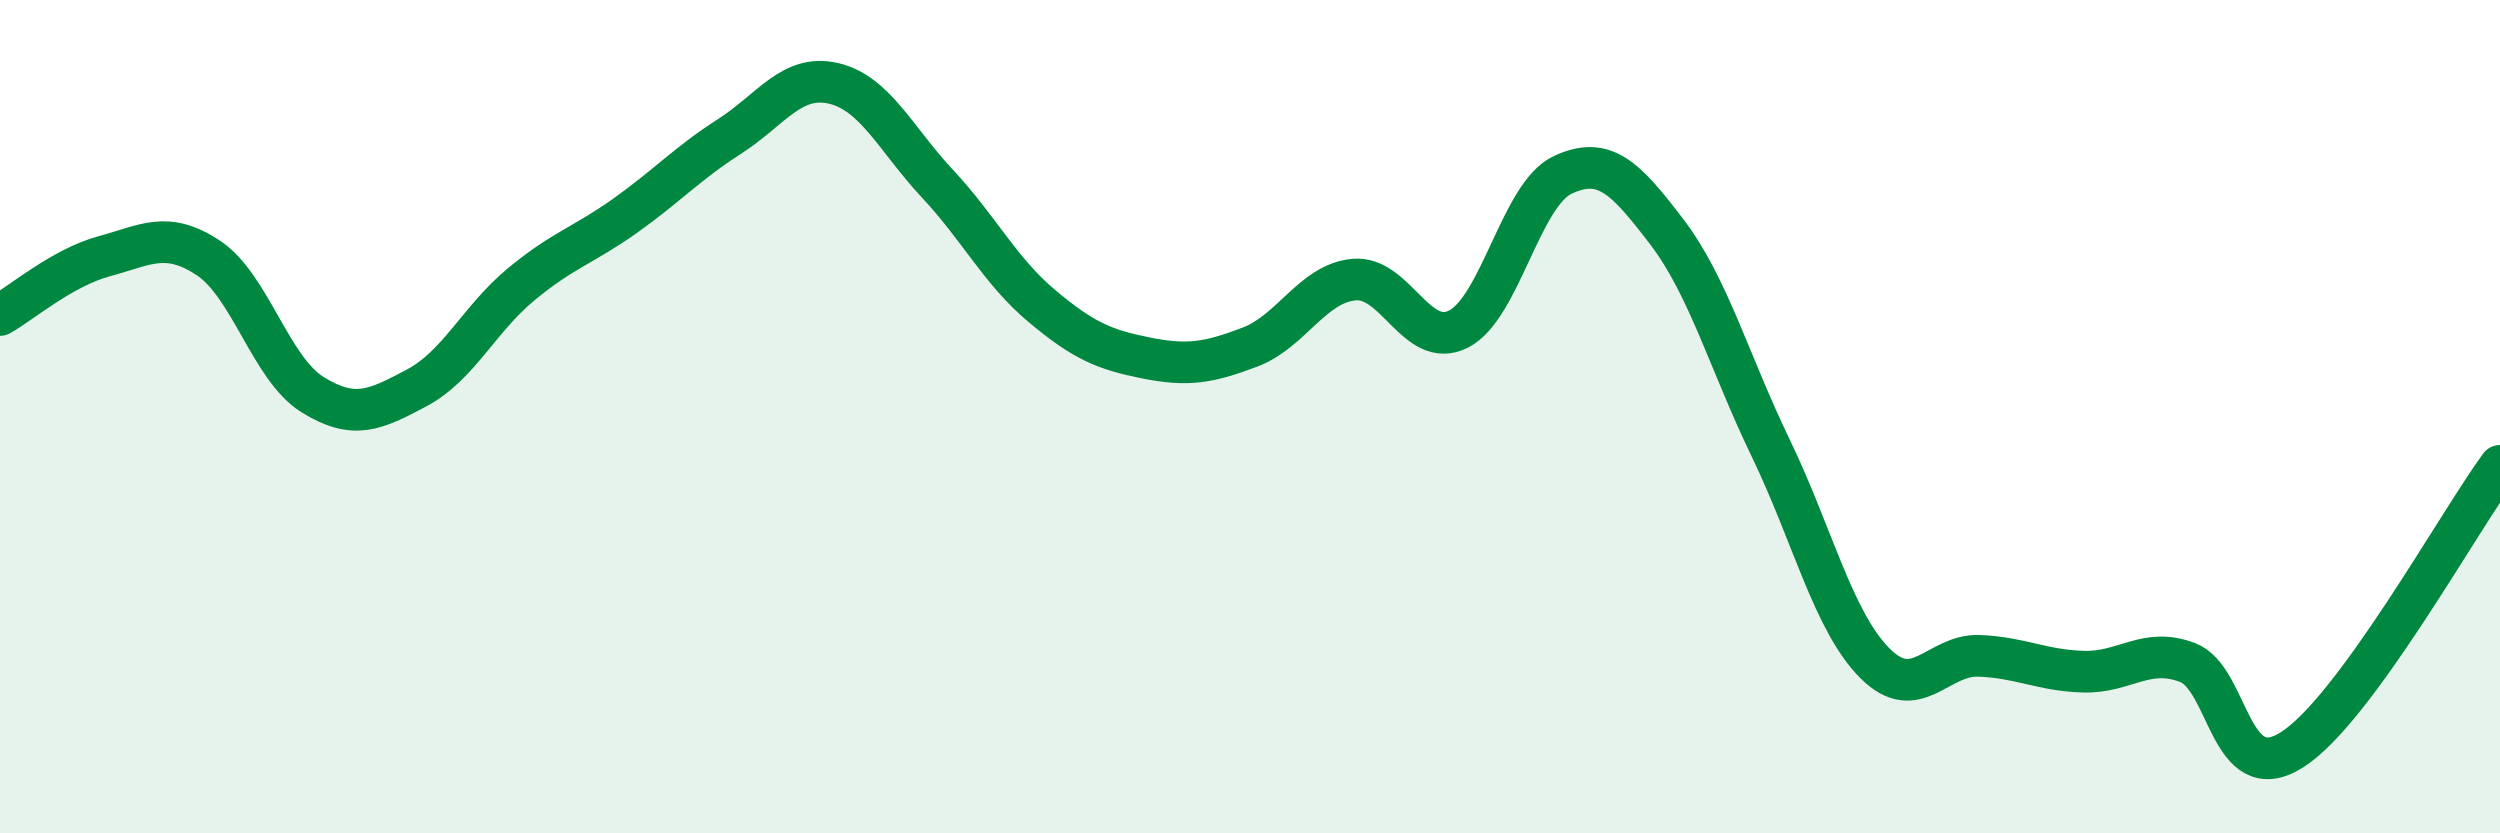
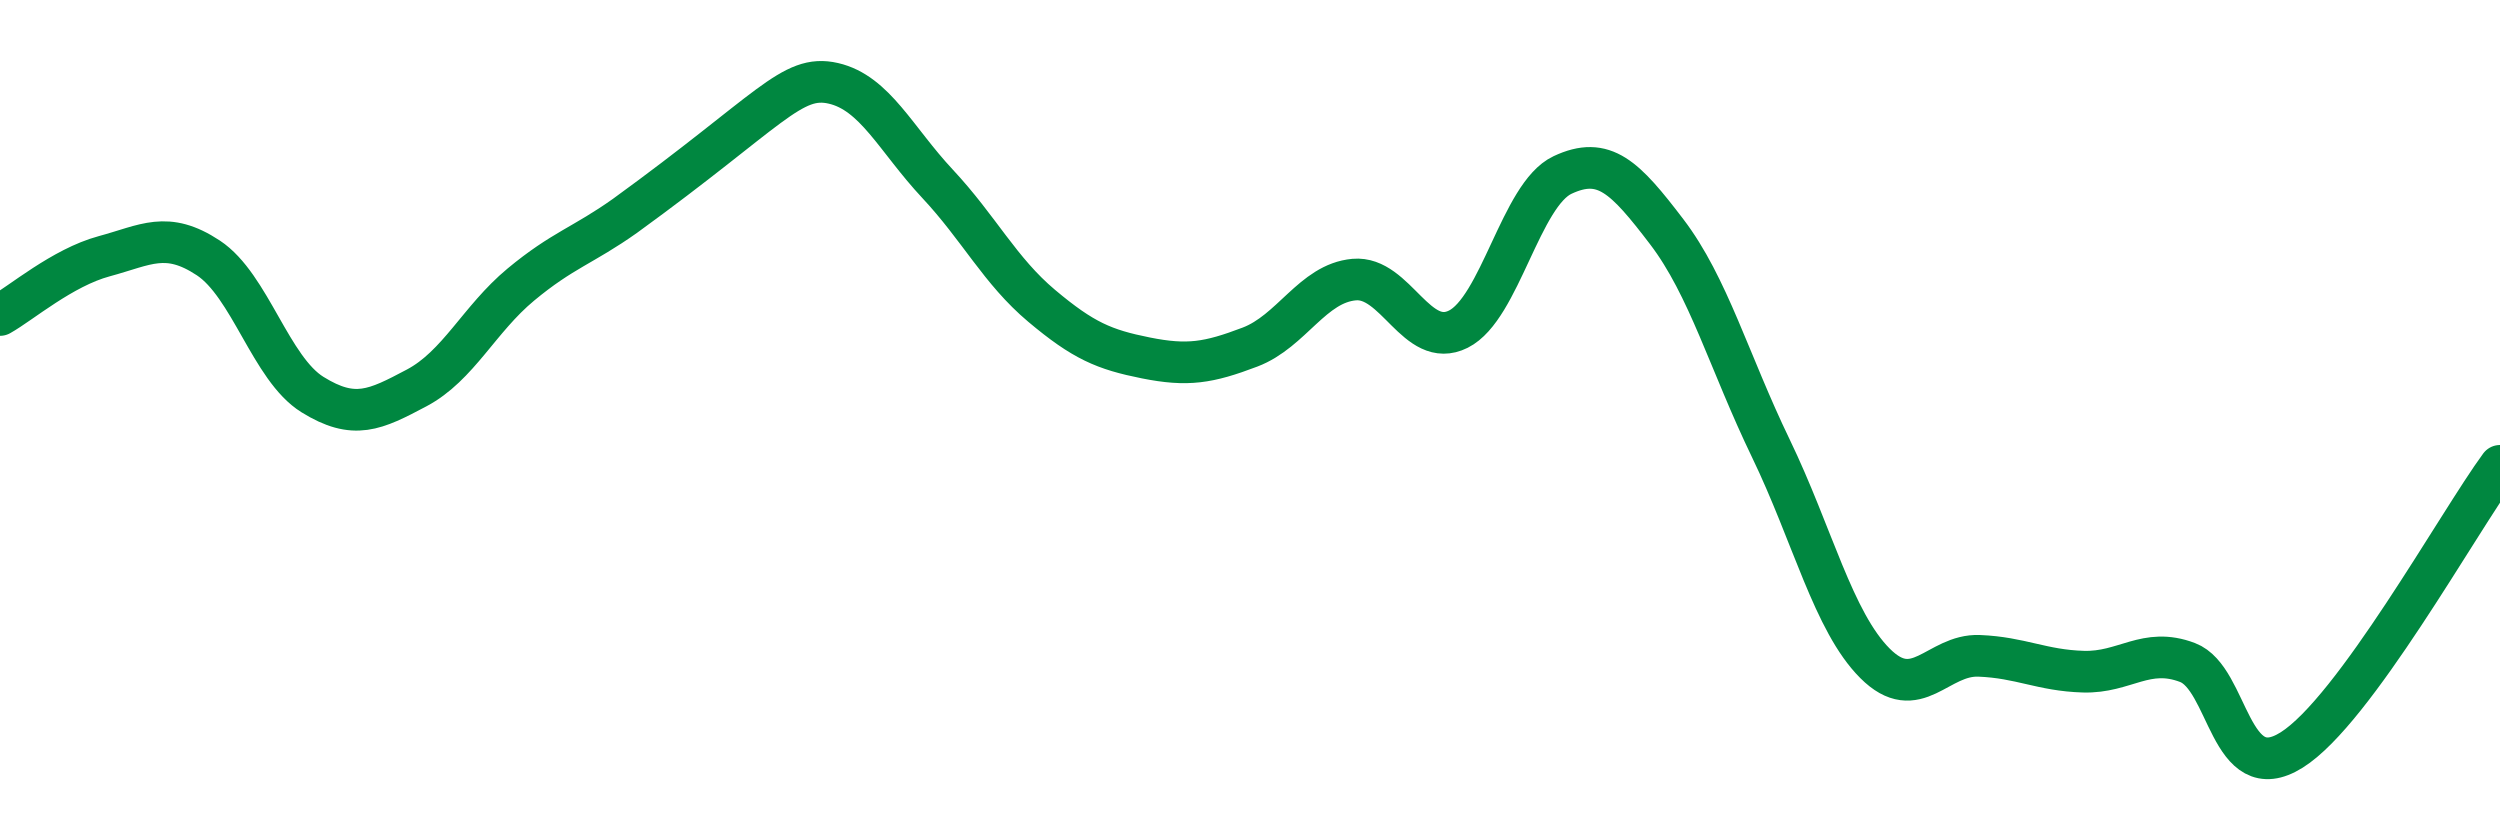
<svg xmlns="http://www.w3.org/2000/svg" width="60" height="20" viewBox="0 0 60 20">
-   <path d="M 0,7.56 C 0.5,7.28 1.5,6.42 2.5,6.15 C 3.5,5.88 4,5.53 5,6.19 C 6,6.85 6.5,8.85 7.5,9.47 C 8.5,10.09 9,9.84 10,9.31 C 11,8.78 11.5,7.66 12.5,6.83 C 13.5,6 14,5.89 15,5.18 C 16,4.47 16.5,3.92 17.5,3.28 C 18.5,2.64 19,1.77 20,2 C 21,2.23 21.5,3.34 22.5,4.41 C 23.5,5.48 24,6.5 25,7.34 C 26,8.18 26.5,8.39 27.5,8.59 C 28.5,8.79 29,8.71 30,8.33 C 31,7.95 31.5,6.8 32.5,6.71 C 33.5,6.62 34,8.4 35,7.9 C 36,7.4 36.5,4.67 37.5,4.2 C 38.5,3.73 39,4.25 40,5.56 C 41,6.87 41.5,8.69 42.5,10.76 C 43.5,12.83 44,14.92 45,15.92 C 46,16.92 46.5,15.7 47.5,15.74 C 48.5,15.78 49,16.09 50,16.12 C 51,16.15 51.5,15.52 52.5,15.9 C 53.5,16.28 53.5,18.94 55,18 C 56.5,17.06 59,12.54 60,11.18L60 20L0 20Z" fill="#008740" opacity="0.1" stroke-linecap="round" stroke-linejoin="round" />
-   <path d="M 0,7.56 C 0.5,7.28 1.5,6.42 2.5,6.15 C 3.5,5.88 4,5.53 5,6.19 C 6,6.85 6.5,8.85 7.5,9.47 C 8.5,10.09 9,9.84 10,9.31 C 11,8.78 11.5,7.66 12.5,6.83 C 13.5,6 14,5.89 15,5.18 C 16,4.47 16.5,3.92 17.5,3.28 C 18.5,2.64 19,1.77 20,2 C 21,2.23 21.5,3.34 22.5,4.41 C 23.5,5.48 24,6.5 25,7.34 C 26,8.18 26.5,8.39 27.5,8.59 C 28.5,8.79 29,8.71 30,8.33 C 31,7.95 31.5,6.8 32.5,6.71 C 33.5,6.62 34,8.4 35,7.9 C 36,7.4 36.5,4.67 37.5,4.2 C 38.5,3.73 39,4.25 40,5.56 C 41,6.87 41.5,8.69 42.5,10.76 C 43.5,12.83 44,14.92 45,15.92 C 46,16.92 46.5,15.7 47.5,15.74 C 48.5,15.78 49,16.09 50,16.12 C 51,16.15 51.5,15.52 52.5,15.9 C 53.5,16.28 53.5,18.94 55,18 C 56.5,17.06 59,12.54 60,11.18" stroke="#008740" stroke-width="1" fill="none" stroke-linecap="round" stroke-linejoin="round" />
+   <path d="M 0,7.56 C 0.5,7.28 1.5,6.42 2.5,6.15 C 3.5,5.88 4,5.53 5,6.19 C 6,6.85 6.5,8.85 7.5,9.47 C 8.5,10.09 9,9.84 10,9.31 C 11,8.78 11.5,7.66 12.5,6.83 C 13.5,6 14,5.89 15,5.18 C 18.5,2.64 19,1.77 20,2 C 21,2.23 21.5,3.34 22.5,4.41 C 23.5,5.48 24,6.5 25,7.34 C 26,8.18 26.5,8.39 27.5,8.59 C 28.5,8.79 29,8.71 30,8.33 C 31,7.95 31.5,6.8 32.5,6.71 C 33.5,6.62 34,8.4 35,7.9 C 36,7.4 36.5,4.67 37.5,4.2 C 38.5,3.73 39,4.25 40,5.56 C 41,6.87 41.5,8.69 42.5,10.76 C 43.5,12.83 44,14.92 45,15.92 C 46,16.92 46.5,15.7 47.5,15.74 C 48.5,15.78 49,16.09 50,16.12 C 51,16.15 51.5,15.52 52.5,15.9 C 53.5,16.28 53.5,18.94 55,18 C 56.5,17.06 59,12.54 60,11.18" stroke="#008740" stroke-width="1" fill="none" stroke-linecap="round" stroke-linejoin="round" />
</svg>